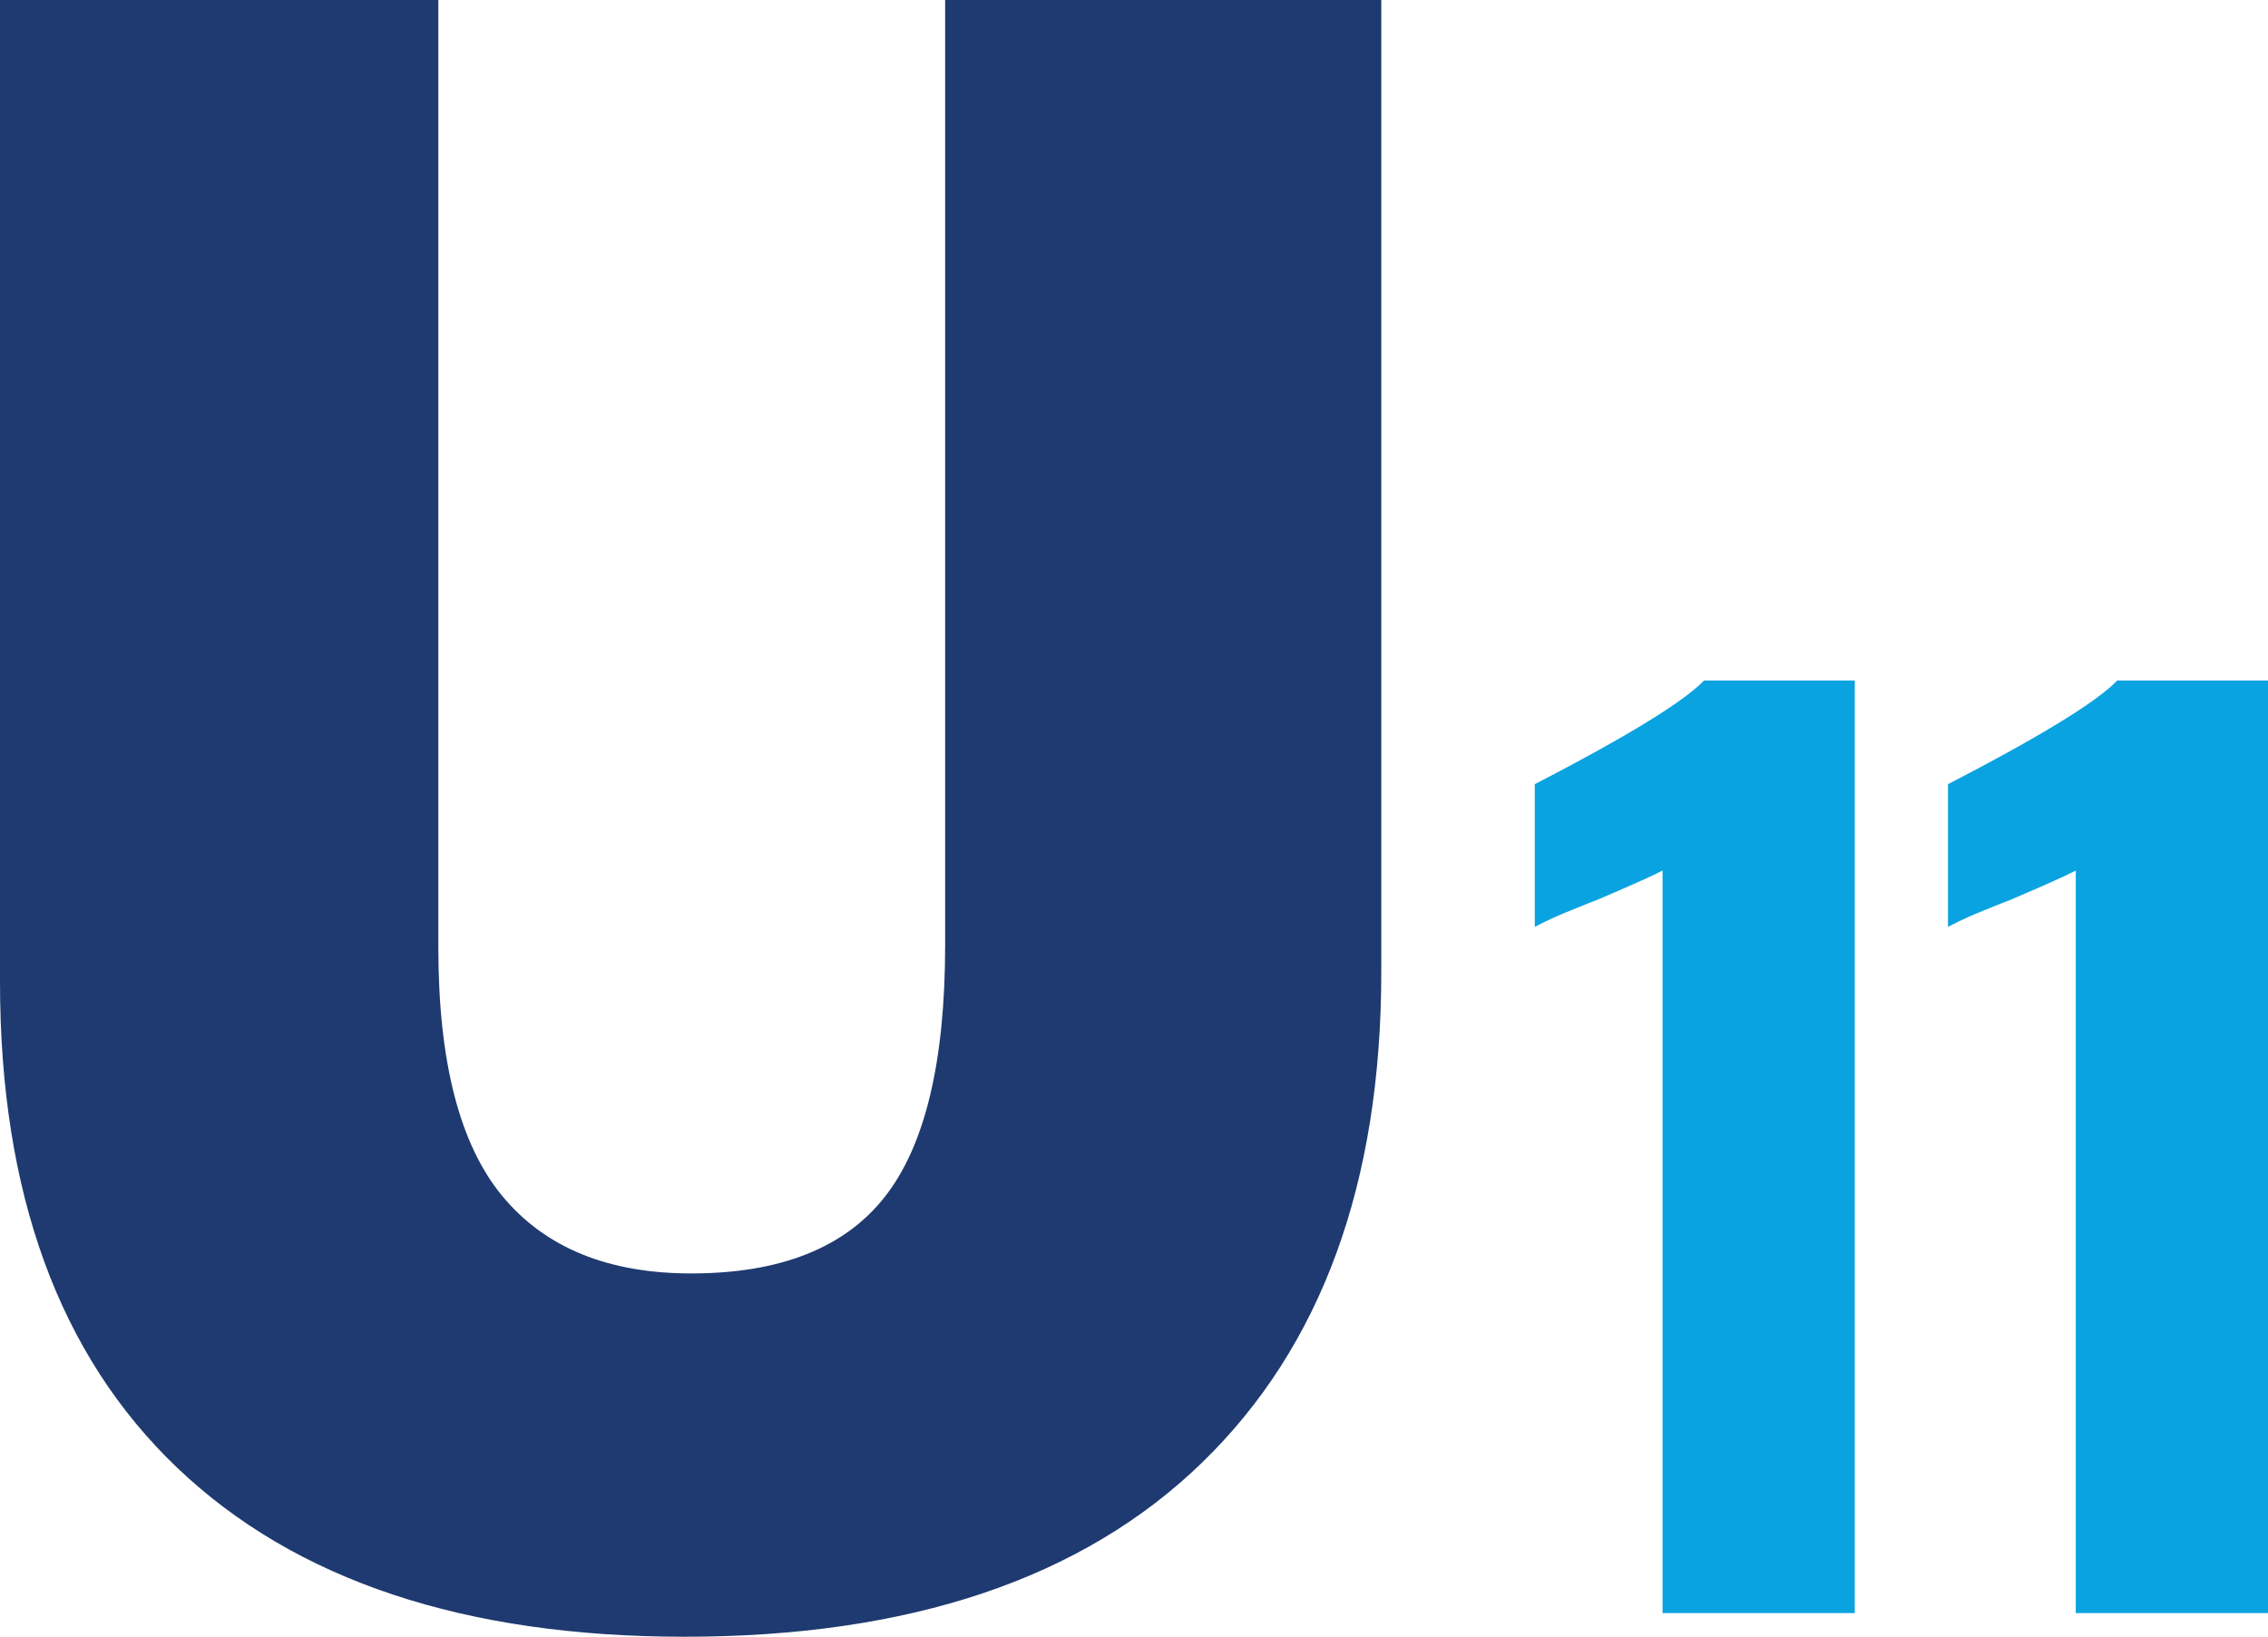
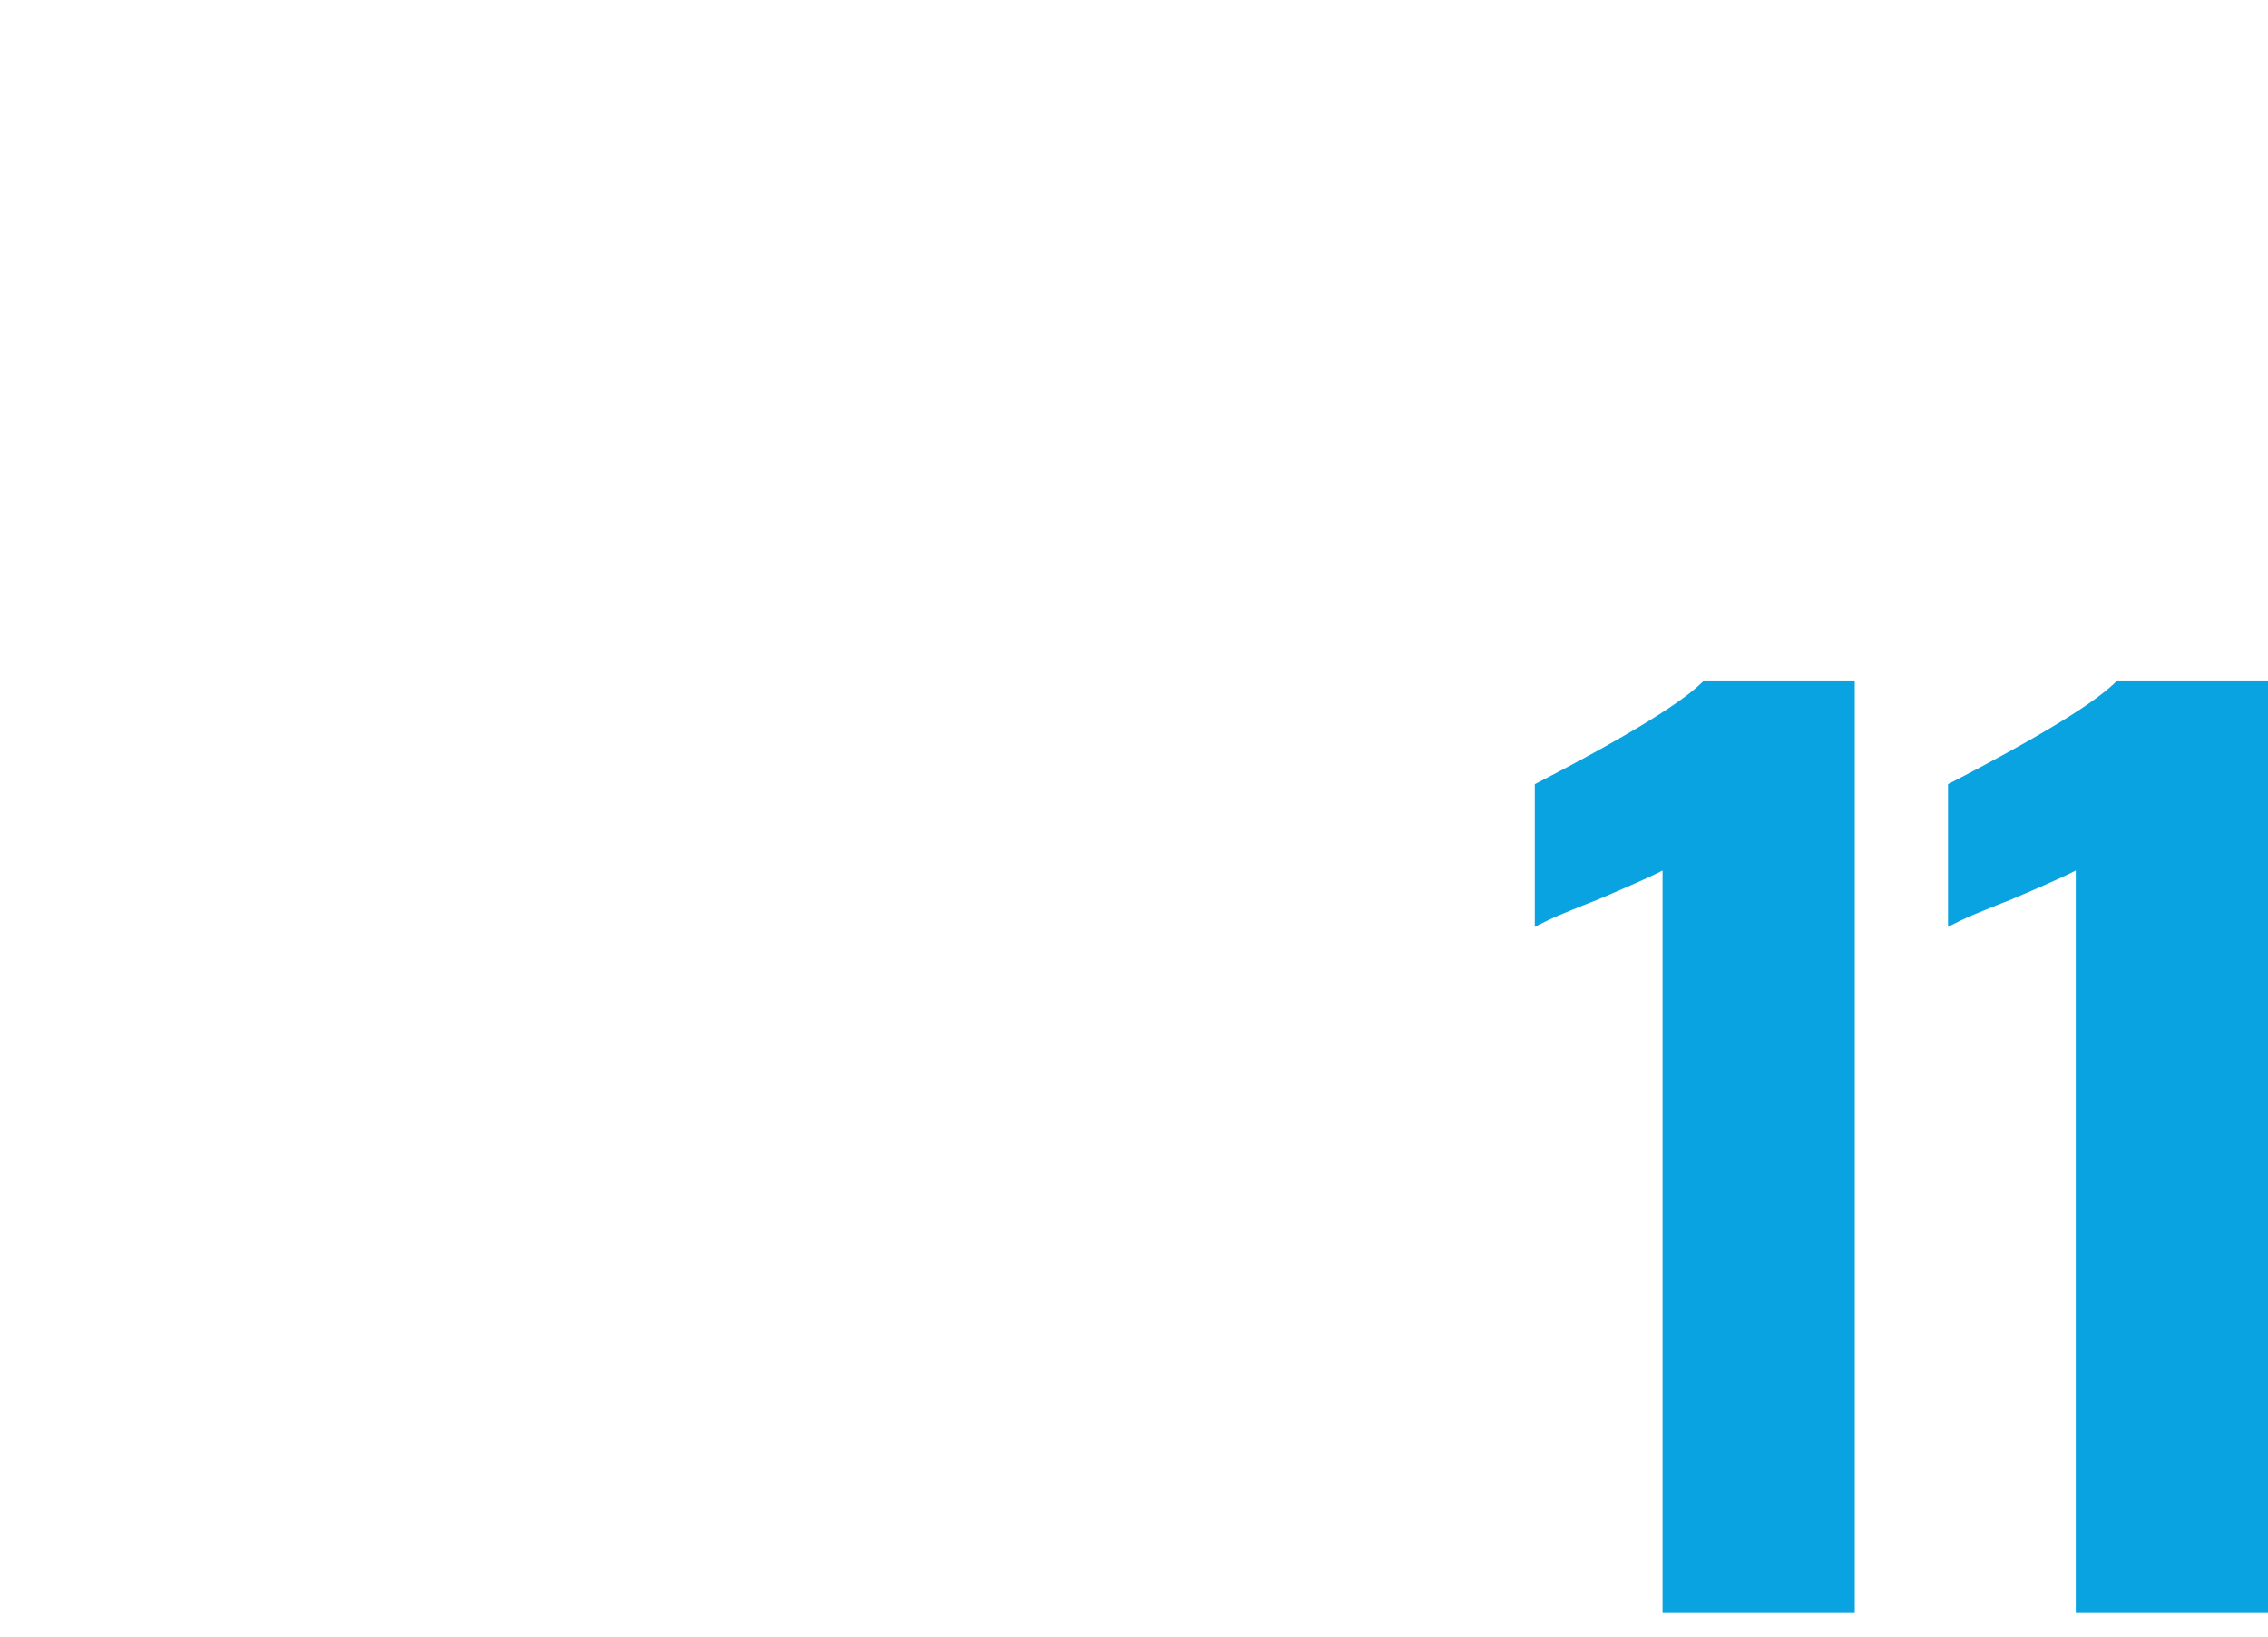
<svg xmlns="http://www.w3.org/2000/svg" width="197.041" height="142.163" viewBox="0 0 197.041 142.163">
  <g id="U11" transform="translate(-838.859 -826.891)">
-     <path id="Path_77" data-name="Path 77" d="M125.863-57.109V27.306q0,27.531-15.588,42.639T65.334,85.054q-28.682,0-44.078-14.677T5.859,28.169V-57.109H43.942V25.2q0,14.869,5.564,21.583t16.4,6.715q11.607,0,16.835-6.667T87.972,25V-57.109Z" transform="translate(833 884)" fill="#1e3a70" />
    <path id="Path_89" data-name="Path 89" d="M13.3-64.5q-1.1.6-5.8,2.6-.8.3-2.5,1a29.176,29.176,0,0,0-2.8,1.3V-72q12-6.2,14.7-9H30V0H13.3Zm35.9,0q-1.1.6-5.8,2.6-.8.3-2.5,1a29.176,29.176,0,0,0-2.8,1.3V-72q12-6.2,14.7-9H65.9V0H49.2Z" transform="translate(970 967)" fill="#09a3e1" />
  </g>
</svg>